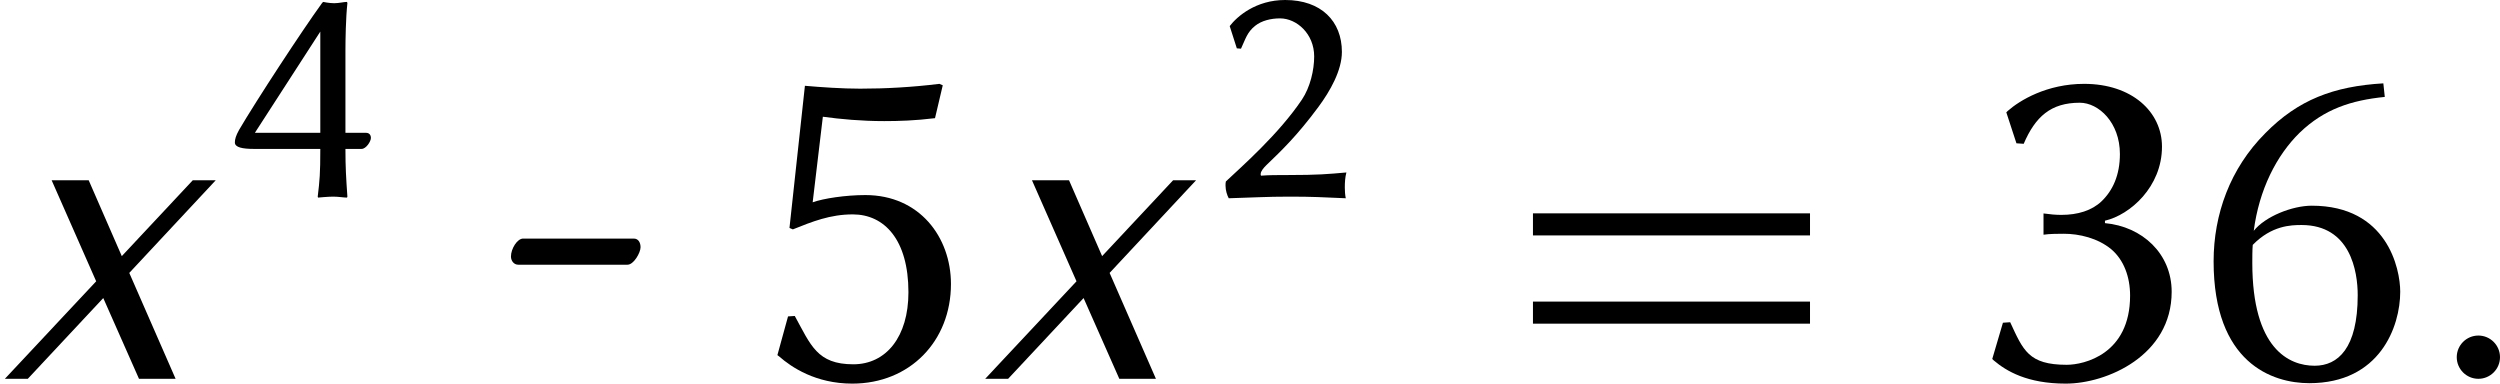
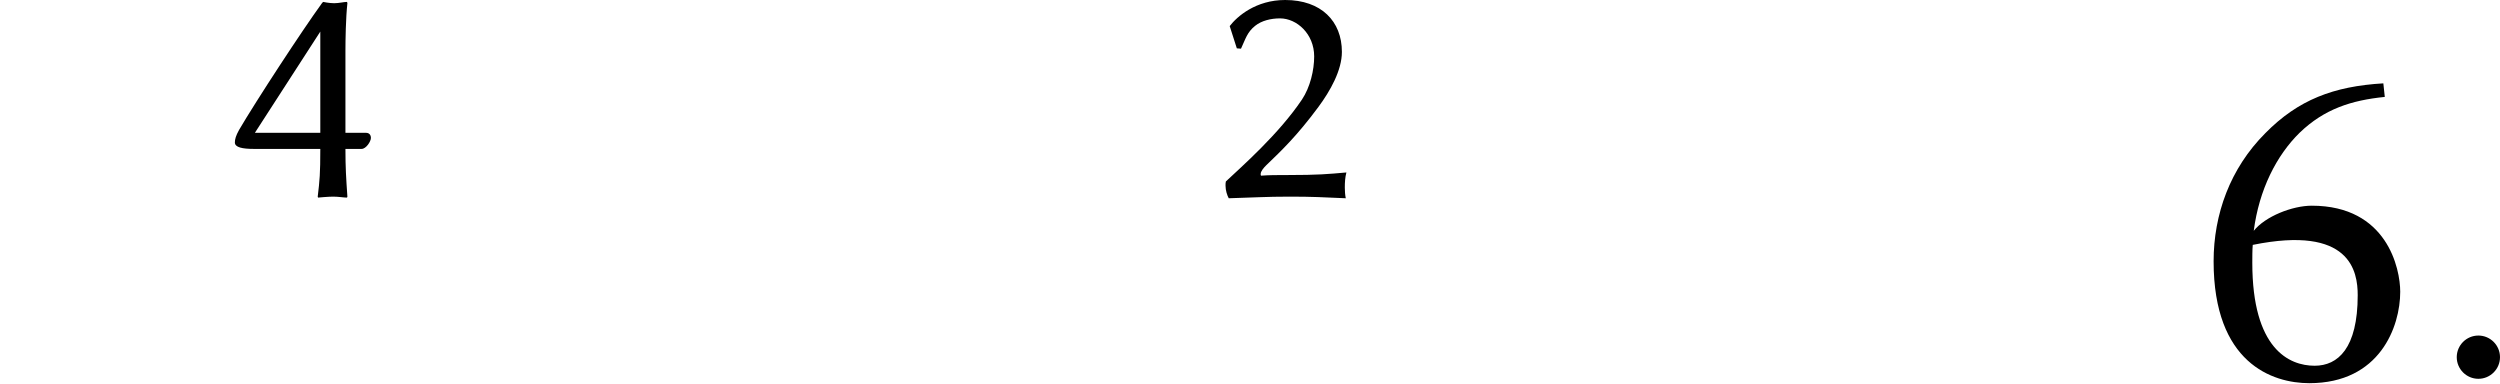
<svg xmlns="http://www.w3.org/2000/svg" xmlns:xlink="http://www.w3.org/1999/xlink" height="10.395pt" version="1.1" viewBox="-3.354 17.116 67.74 10.395" width="67.74pt">
  <defs>
    <path d="M2.248 -0.586C2.248 -0.909 1.985 -1.172 1.662 -1.172S1.076 -0.909 1.076 -0.586S1.339 0 1.662 0S2.248 -0.263 2.248 -0.586Z" id="g8-58" />
-     <path d="M4.758 0L3.503 -2.869L5.846 -5.38H5.224L3.3 -3.324L2.403 -5.38H1.399L2.606 -2.642L0.132 0H0.753L2.798 -2.188L3.766 0H4.758Z" id="g8-120" />
-     <path d="M8.404 -3.885V-4.483H0.897V-3.885H8.404ZM8.404 -1.494V-2.092H0.897V-1.494H8.404Z" id="g9-61" />
    <path d="M1.939 -4.83C2.393 -4.83 2.865 -4.411 2.865 -3.799C2.865 -3.433 2.76 -2.97 2.533 -2.629C1.904 -1.694 0.908 -0.821 0.472 -0.411C0.463 -0.376 0.463 -0.341 0.463 -0.297C0.463 -0.166 0.507 -0.035 0.55 0.044C1.197 0.026 1.563 0 2.201 0C2.83 0 3.092 0.017 3.721 0.044C3.703 -0.044 3.695 -0.148 3.695 -0.245C3.695 -0.384 3.703 -0.524 3.738 -0.655C3.24 -0.611 2.978 -0.585 2.14 -0.585C1.834 -0.585 1.66 -0.585 1.424 -0.568C1.415 -0.585 1.415 -0.594 1.415 -0.611C1.415 -0.69 1.502 -0.786 1.563 -0.847C1.991 -1.258 2.402 -1.651 2.978 -2.428C3.302 -2.865 3.616 -3.424 3.616 -3.922C3.616 -4.752 3.057 -5.328 2.079 -5.328C1.284 -5.328 0.777 -4.883 0.576 -4.621L0.769 -4.018L0.882 -4.009C1.004 -4.271 1.048 -4.455 1.266 -4.629C1.441 -4.769 1.694 -4.83 1.939 -4.83Z" id="g5-50" />
-     <path d="M1.825 -0.253C1.135 -0.253 1.039 -0.515 0.804 -1.022L0.673 -1.013L0.48 -0.358L0.507 -0.332C0.734 -0.14 1.109 0.087 1.808 0.087C2.55 0.087 3.721 -0.419 3.721 -1.572C3.721 -2.262 3.188 -2.751 2.516 -2.812V-2.856C2.97 -2.961 3.546 -3.468 3.546 -4.193C3.546 -4.821 3.005 -5.328 2.14 -5.328C1.467 -5.328 0.978 -5.031 0.76 -4.839L0.734 -4.813L0.917 -4.254L1.048 -4.245C1.258 -4.734 1.537 -4.987 2.061 -4.987C2.402 -4.987 2.786 -4.629 2.786 -4.061C2.786 -3.677 2.655 -3.398 2.454 -3.206C2.28 -3.04 2.026 -2.961 1.729 -2.961C1.625 -2.961 1.529 -2.97 1.406 -2.987V-2.603C1.511 -2.62 1.694 -2.62 1.773 -2.62C2.053 -2.62 2.385 -2.542 2.629 -2.341C2.856 -2.149 2.97 -1.843 2.97 -1.502C2.97 -0.445 2.14 -0.253 1.825 -0.253Z" id="g5-51" />
    <path d="M2.498 -1.293C2.498 -0.62 2.481 -0.445 2.428 0L2.437 0.026C2.437 0.026 2.708 0 2.847 0S3.136 0.026 3.214 0.026C3.223 0.026 3.232 0.009 3.232 0C3.197 -0.507 3.179 -0.786 3.179 -1.293H3.616C3.738 -1.293 3.869 -1.494 3.869 -1.59C3.869 -1.668 3.826 -1.729 3.738 -1.729H3.179V-3.948C3.179 -4.236 3.188 -4.839 3.232 -5.241C3.232 -5.258 3.223 -5.276 3.214 -5.276C3.136 -5.276 3.005 -5.241 2.874 -5.241C2.734 -5.241 2.577 -5.276 2.577 -5.276S2.542 -5.249 2.542 -5.241C2.009 -4.507 0.751 -2.585 0.297 -1.808C0.21 -1.651 0.183 -1.555 0.183 -1.467C0.183 -1.336 0.384 -1.293 0.699 -1.293H2.498ZM2.498 -4.472V-1.729H0.725L2.498 -4.472Z" id="g5-52" />
-     <path d="M1.764 0.087C2.804 0.087 3.546 -0.681 3.546 -1.712C3.546 -2.559 2.978 -3.319 2 -3.319C1.642 -3.319 1.24 -3.258 1.048 -3.188L1.232 -4.734C1.555 -4.69 1.93 -4.655 2.341 -4.655C2.603 -4.655 2.9 -4.664 3.258 -4.708L3.398 -5.302L3.337 -5.328C2.839 -5.267 2.367 -5.241 1.904 -5.241C1.581 -5.241 1.205 -5.267 0.908 -5.293L0.629 -2.725L0.69 -2.699C1.039 -2.839 1.363 -2.97 1.773 -2.97C2.341 -2.97 2.778 -2.516 2.778 -1.563C2.778 -0.76 2.376 -0.262 1.782 -0.262C1.127 -0.262 1.013 -0.611 0.725 -1.135L0.603 -1.127L0.411 -0.428L0.445 -0.402C0.664 -0.21 1.101 0.087 1.764 0.087Z" id="g5-53" />
-     <path d="M1.109 -2.419C1.45 -2.769 1.799 -2.778 1.991 -2.778C2.874 -2.778 3.005 -1.939 3.005 -1.511C3.005 -0.55 2.647 -0.236 2.227 -0.236C1.764 -0.236 1.101 -0.542 1.101 -2.096C1.101 -2.184 1.101 -2.332 1.109 -2.419ZM3.494 -5.092L3.468 -5.337C2.568 -5.284 1.93 -5.04 1.336 -4.437C0.699 -3.799 0.402 -2.97 0.402 -2.122C0.402 -0.288 1.459 0.079 2.131 0.079C3.406 0.079 3.773 -0.943 3.773 -1.572C3.773 -1.991 3.537 -3.127 2.175 -3.127C1.825 -3.127 1.336 -2.935 1.127 -2.673C1.223 -3.415 1.537 -4.035 1.957 -4.446C2.402 -4.874 2.891 -5.031 3.494 -5.092Z" id="g5-54" />
-     <path d="M2.393 -2.061C2.507 -2.061 2.629 -2.28 2.629 -2.376C2.629 -2.454 2.594 -2.533 2.507 -2.533H0.507C0.402 -2.533 0.288 -2.35 0.288 -2.21C0.288 -2.131 0.341 -2.061 0.419 -2.061H2.393Z" id="g5-127" />
+     <path d="M1.109 -2.419C2.874 -2.778 3.005 -1.939 3.005 -1.511C3.005 -0.55 2.647 -0.236 2.227 -0.236C1.764 -0.236 1.101 -0.542 1.101 -2.096C1.101 -2.184 1.101 -2.332 1.109 -2.419ZM3.494 -5.092L3.468 -5.337C2.568 -5.284 1.93 -5.04 1.336 -4.437C0.699 -3.799 0.402 -2.97 0.402 -2.122C0.402 -0.288 1.459 0.079 2.131 0.079C3.406 0.079 3.773 -0.943 3.773 -1.572C3.773 -1.991 3.537 -3.127 2.175 -3.127C1.825 -3.127 1.336 -2.935 1.127 -2.673C1.223 -3.415 1.537 -4.035 1.957 -4.446C2.402 -4.874 2.891 -5.031 3.494 -5.092Z" id="g5-54" />
    <use id="g7-51" transform="scale(1.5)" xlink:href="#g5-51" />
    <use id="g7-53" transform="scale(1.5)" xlink:href="#g5-53" />
    <use id="g7-54" transform="scale(1.5)" xlink:href="#g5-54" />
    <use id="g7-127" transform="scale(1.5)" xlink:href="#g5-127" />
  </defs>
  <g id="page1">
    <use x="-3.354" xlink:href="#g8-120" y="27.38" />
    <use x="2.827" xlink:href="#g5-52" y="22.444" />
    <use x="10.059" xlink:href="#g7-127" y="27.38" />
    <use x="17.094" xlink:href="#g7-53" y="27.38" />
    <use x="23.209" xlink:href="#g8-120" y="27.38" />
    <use x="29.39" xlink:href="#g5-50" y="22.444" />
    <use x="37.286" xlink:href="#g9-61" y="27.38" />
    <use x="49.908" xlink:href="#g7-51" y="27.38" />
    <use x="56.023" xlink:href="#g7-54" y="27.38" />
    <use x="62.138" xlink:href="#g8-58" y="27.38" />
  </g>
</svg>